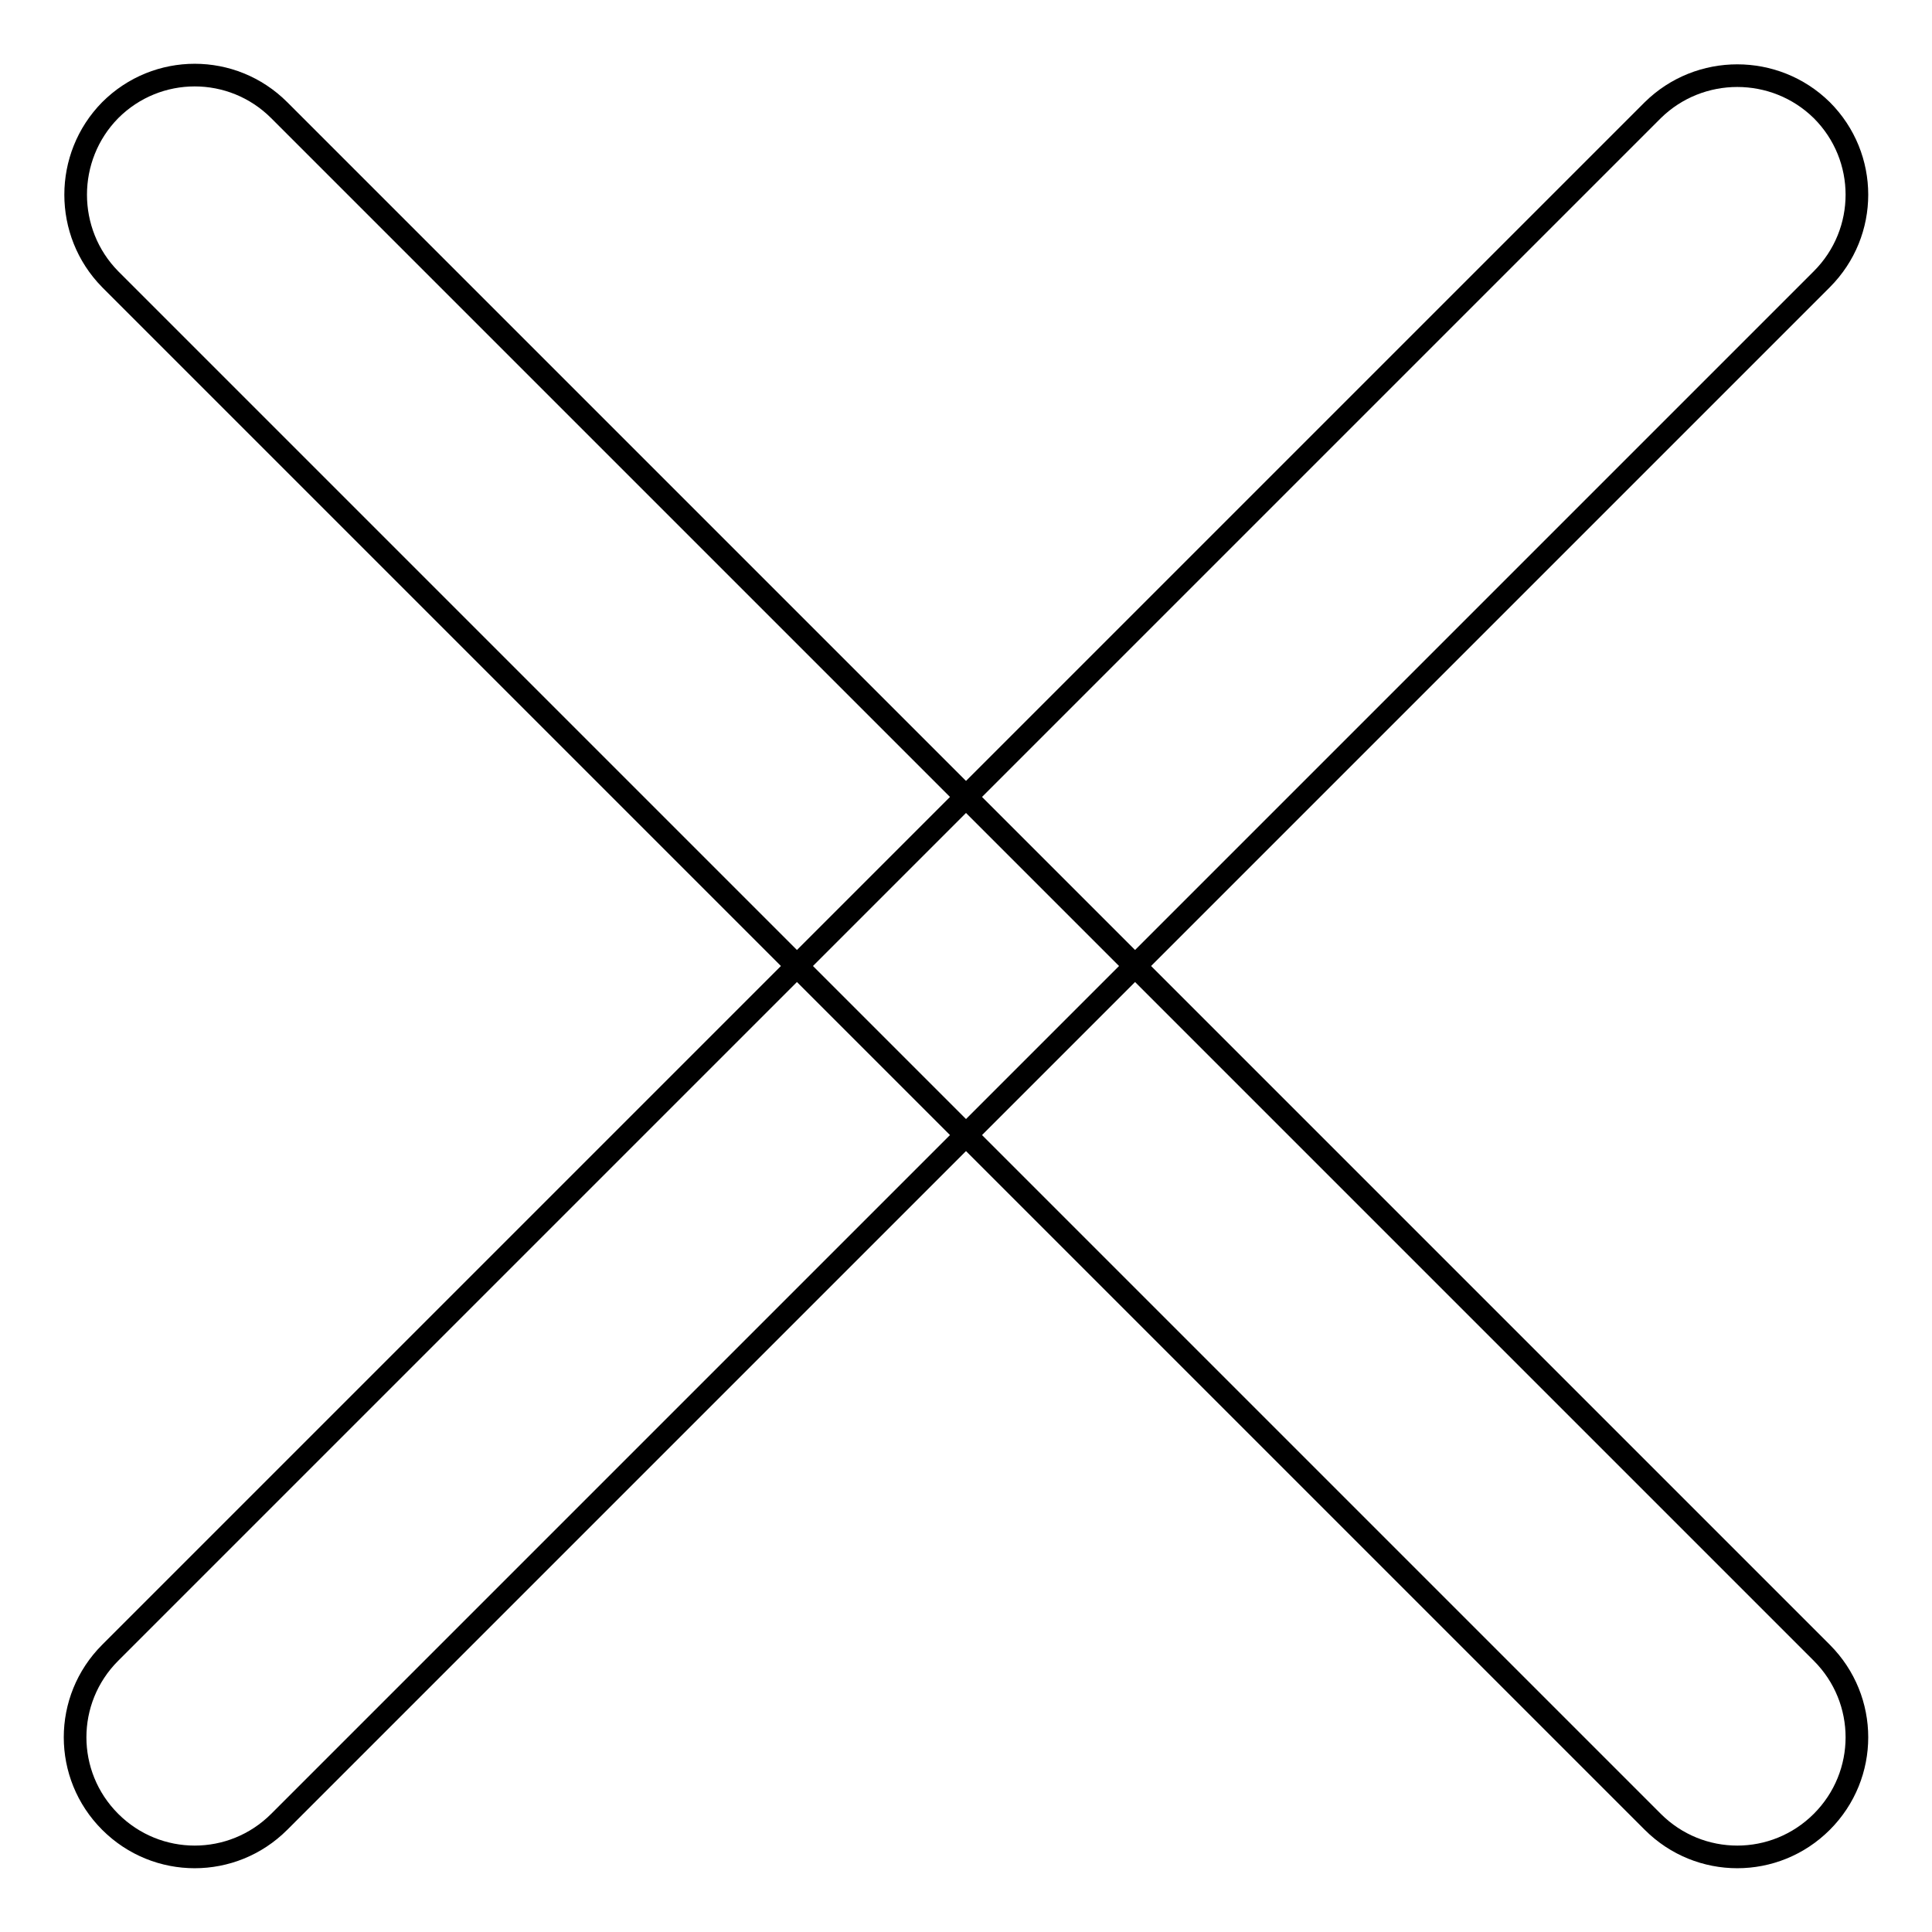
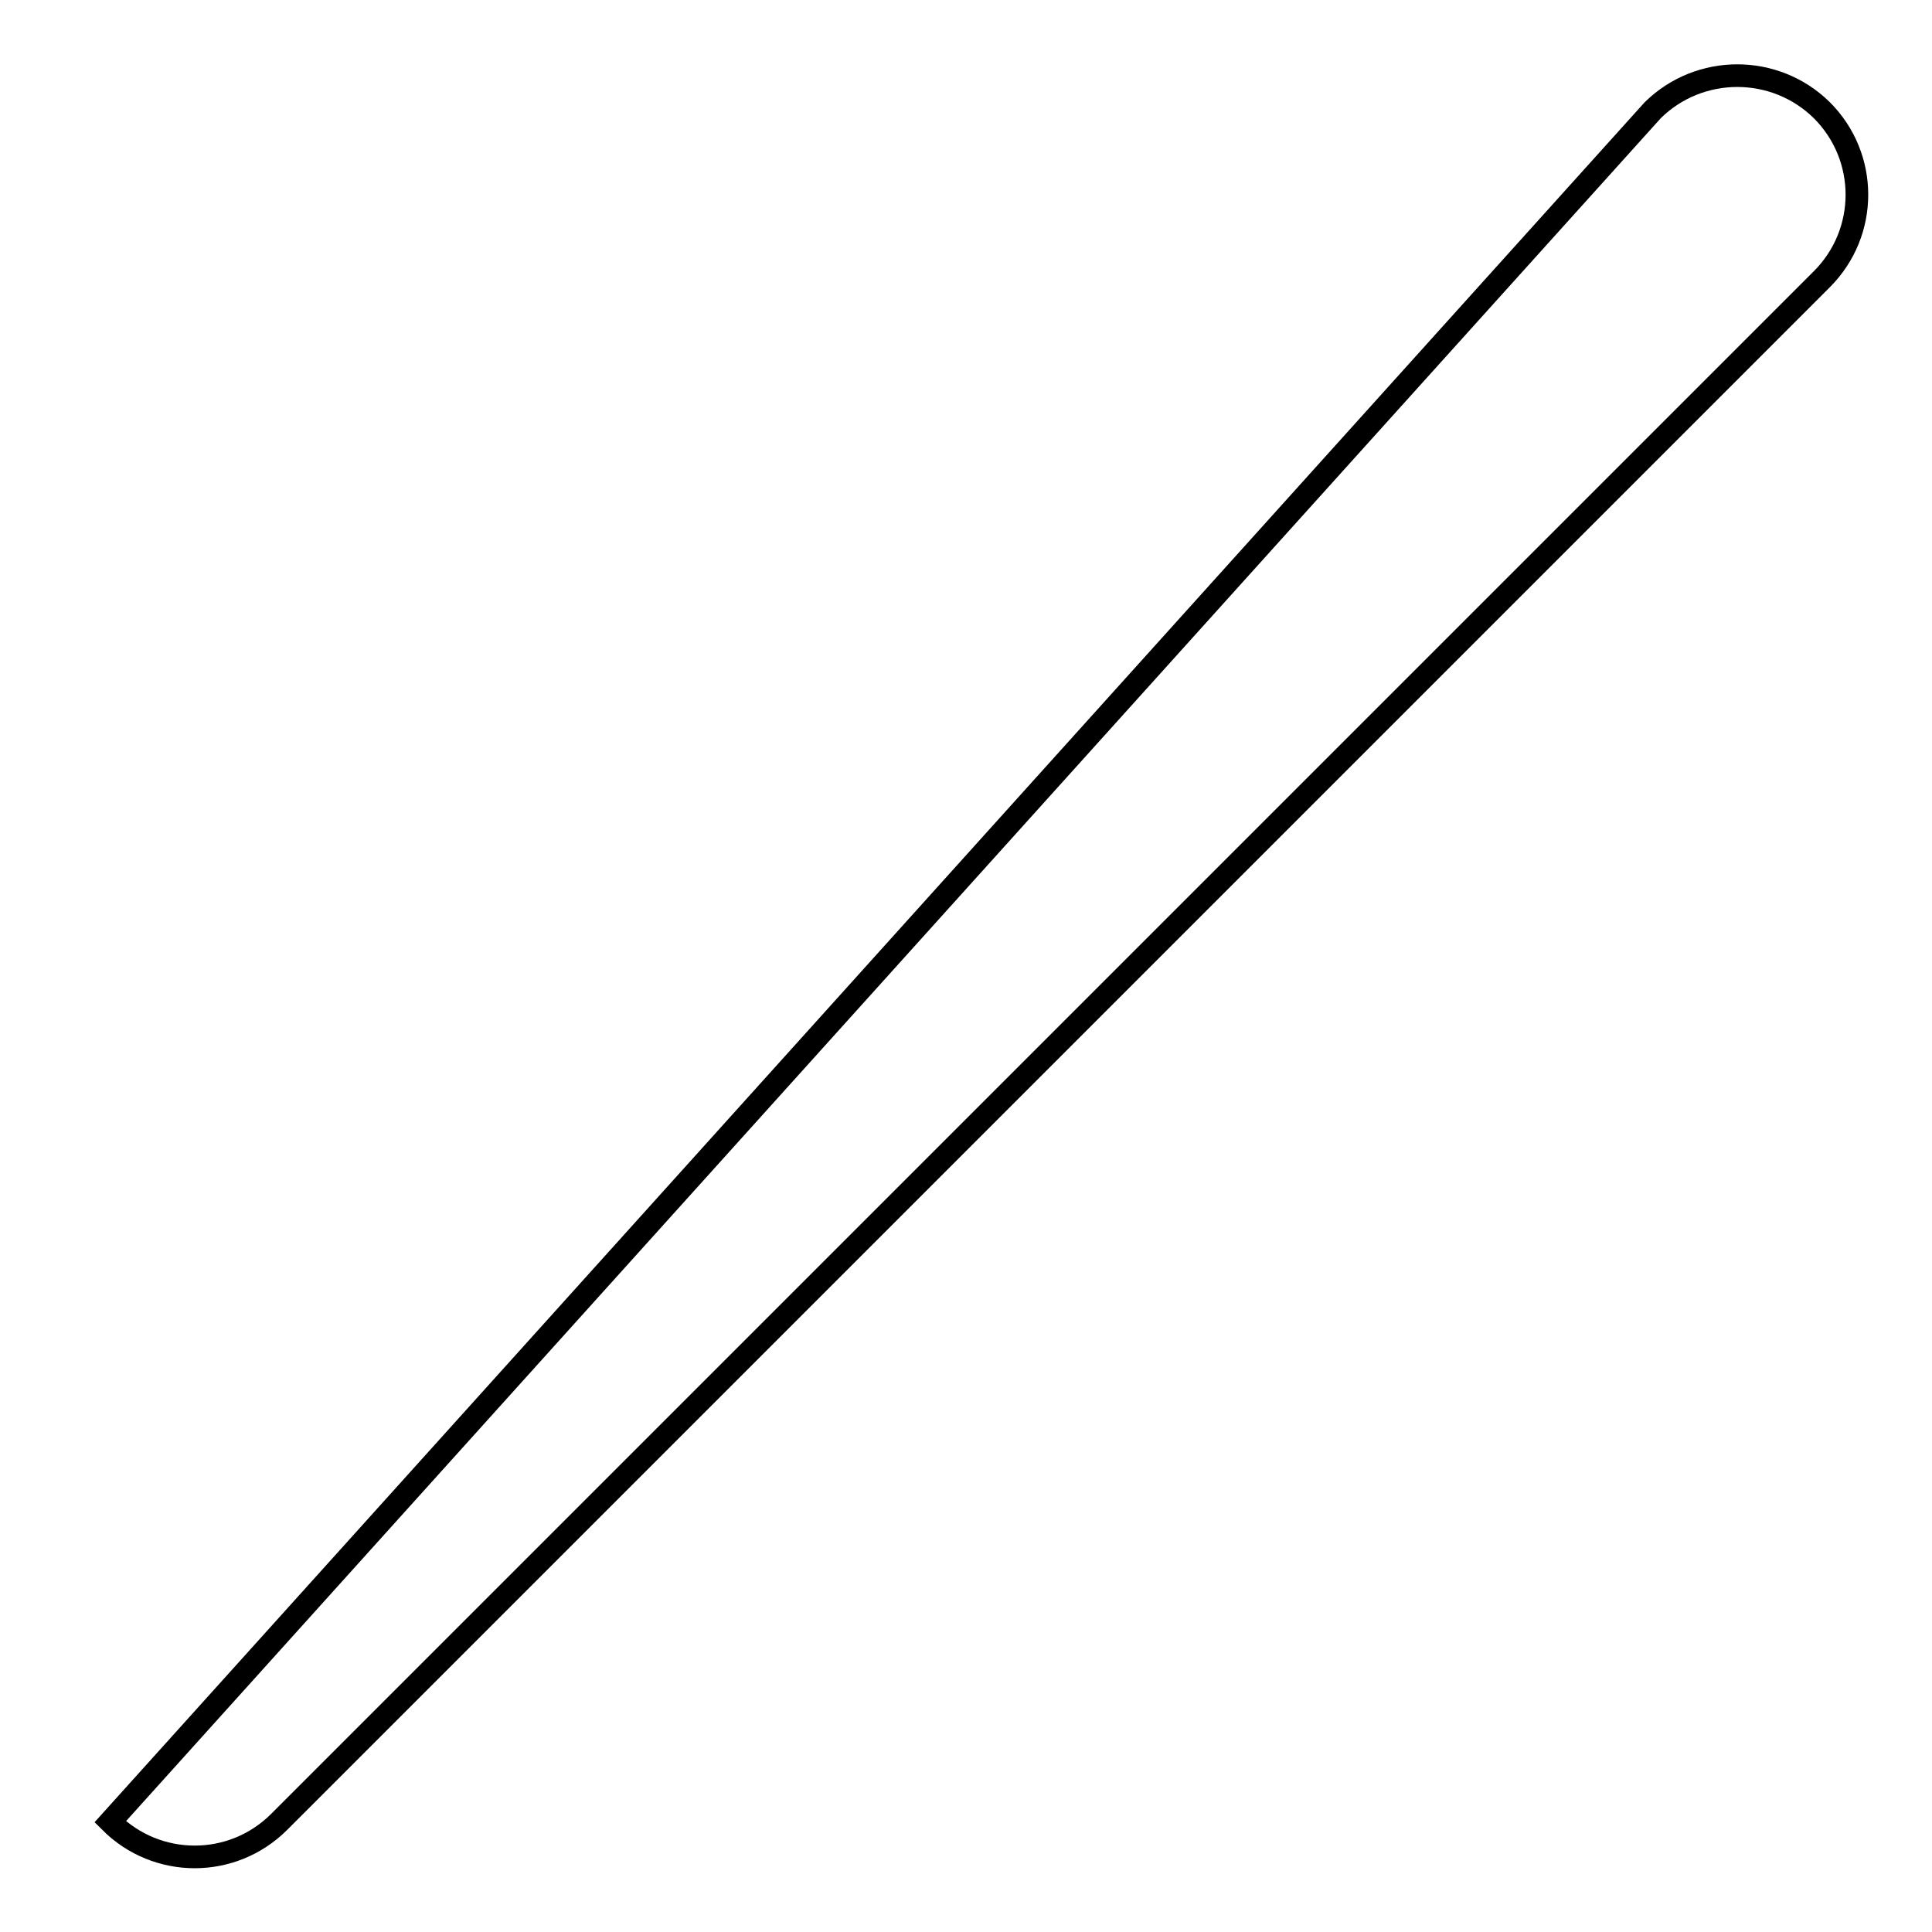
<svg xmlns="http://www.w3.org/2000/svg" version="1.1" x="0px" y="0px" viewBox="0 0 256 256" enable-background="new 0 0 256 256" xml:space="preserve">
  <g>
-     <path stroke-width="3" fill-opacity="0" stroke="#000000" d="M241.4,14.6c6.2,6.2,6.2,16.2,0,22.4L37,241.4c-6.2,6.2-16.2,6.2-22.4,0c-6.2-6.2-6.2-16.2,0-22.4L219,14.6 C225.2,8.5,235.2,8.5,241.4,14.6L241.4,14.6z" />
-     <path stroke-width="3" fill-opacity="0" stroke="#000000" d="M14.6,14.6c6.2-6.2,16.2-6.2,22.4,0L241.4,219c6.2,6.2,6.2,16.2,0,22.4c-6.2,6.2-16.2,6.2-22.4,0L14.6,37 C8.5,30.8,8.5,20.8,14.6,14.6z" />
+     <path stroke-width="3" fill-opacity="0" stroke="#000000" d="M241.4,14.6c6.2,6.2,6.2,16.2,0,22.4L37,241.4c-6.2,6.2-16.2,6.2-22.4,0L219,14.6 C225.2,8.5,235.2,8.5,241.4,14.6L241.4,14.6z" />
  </g>
</svg>